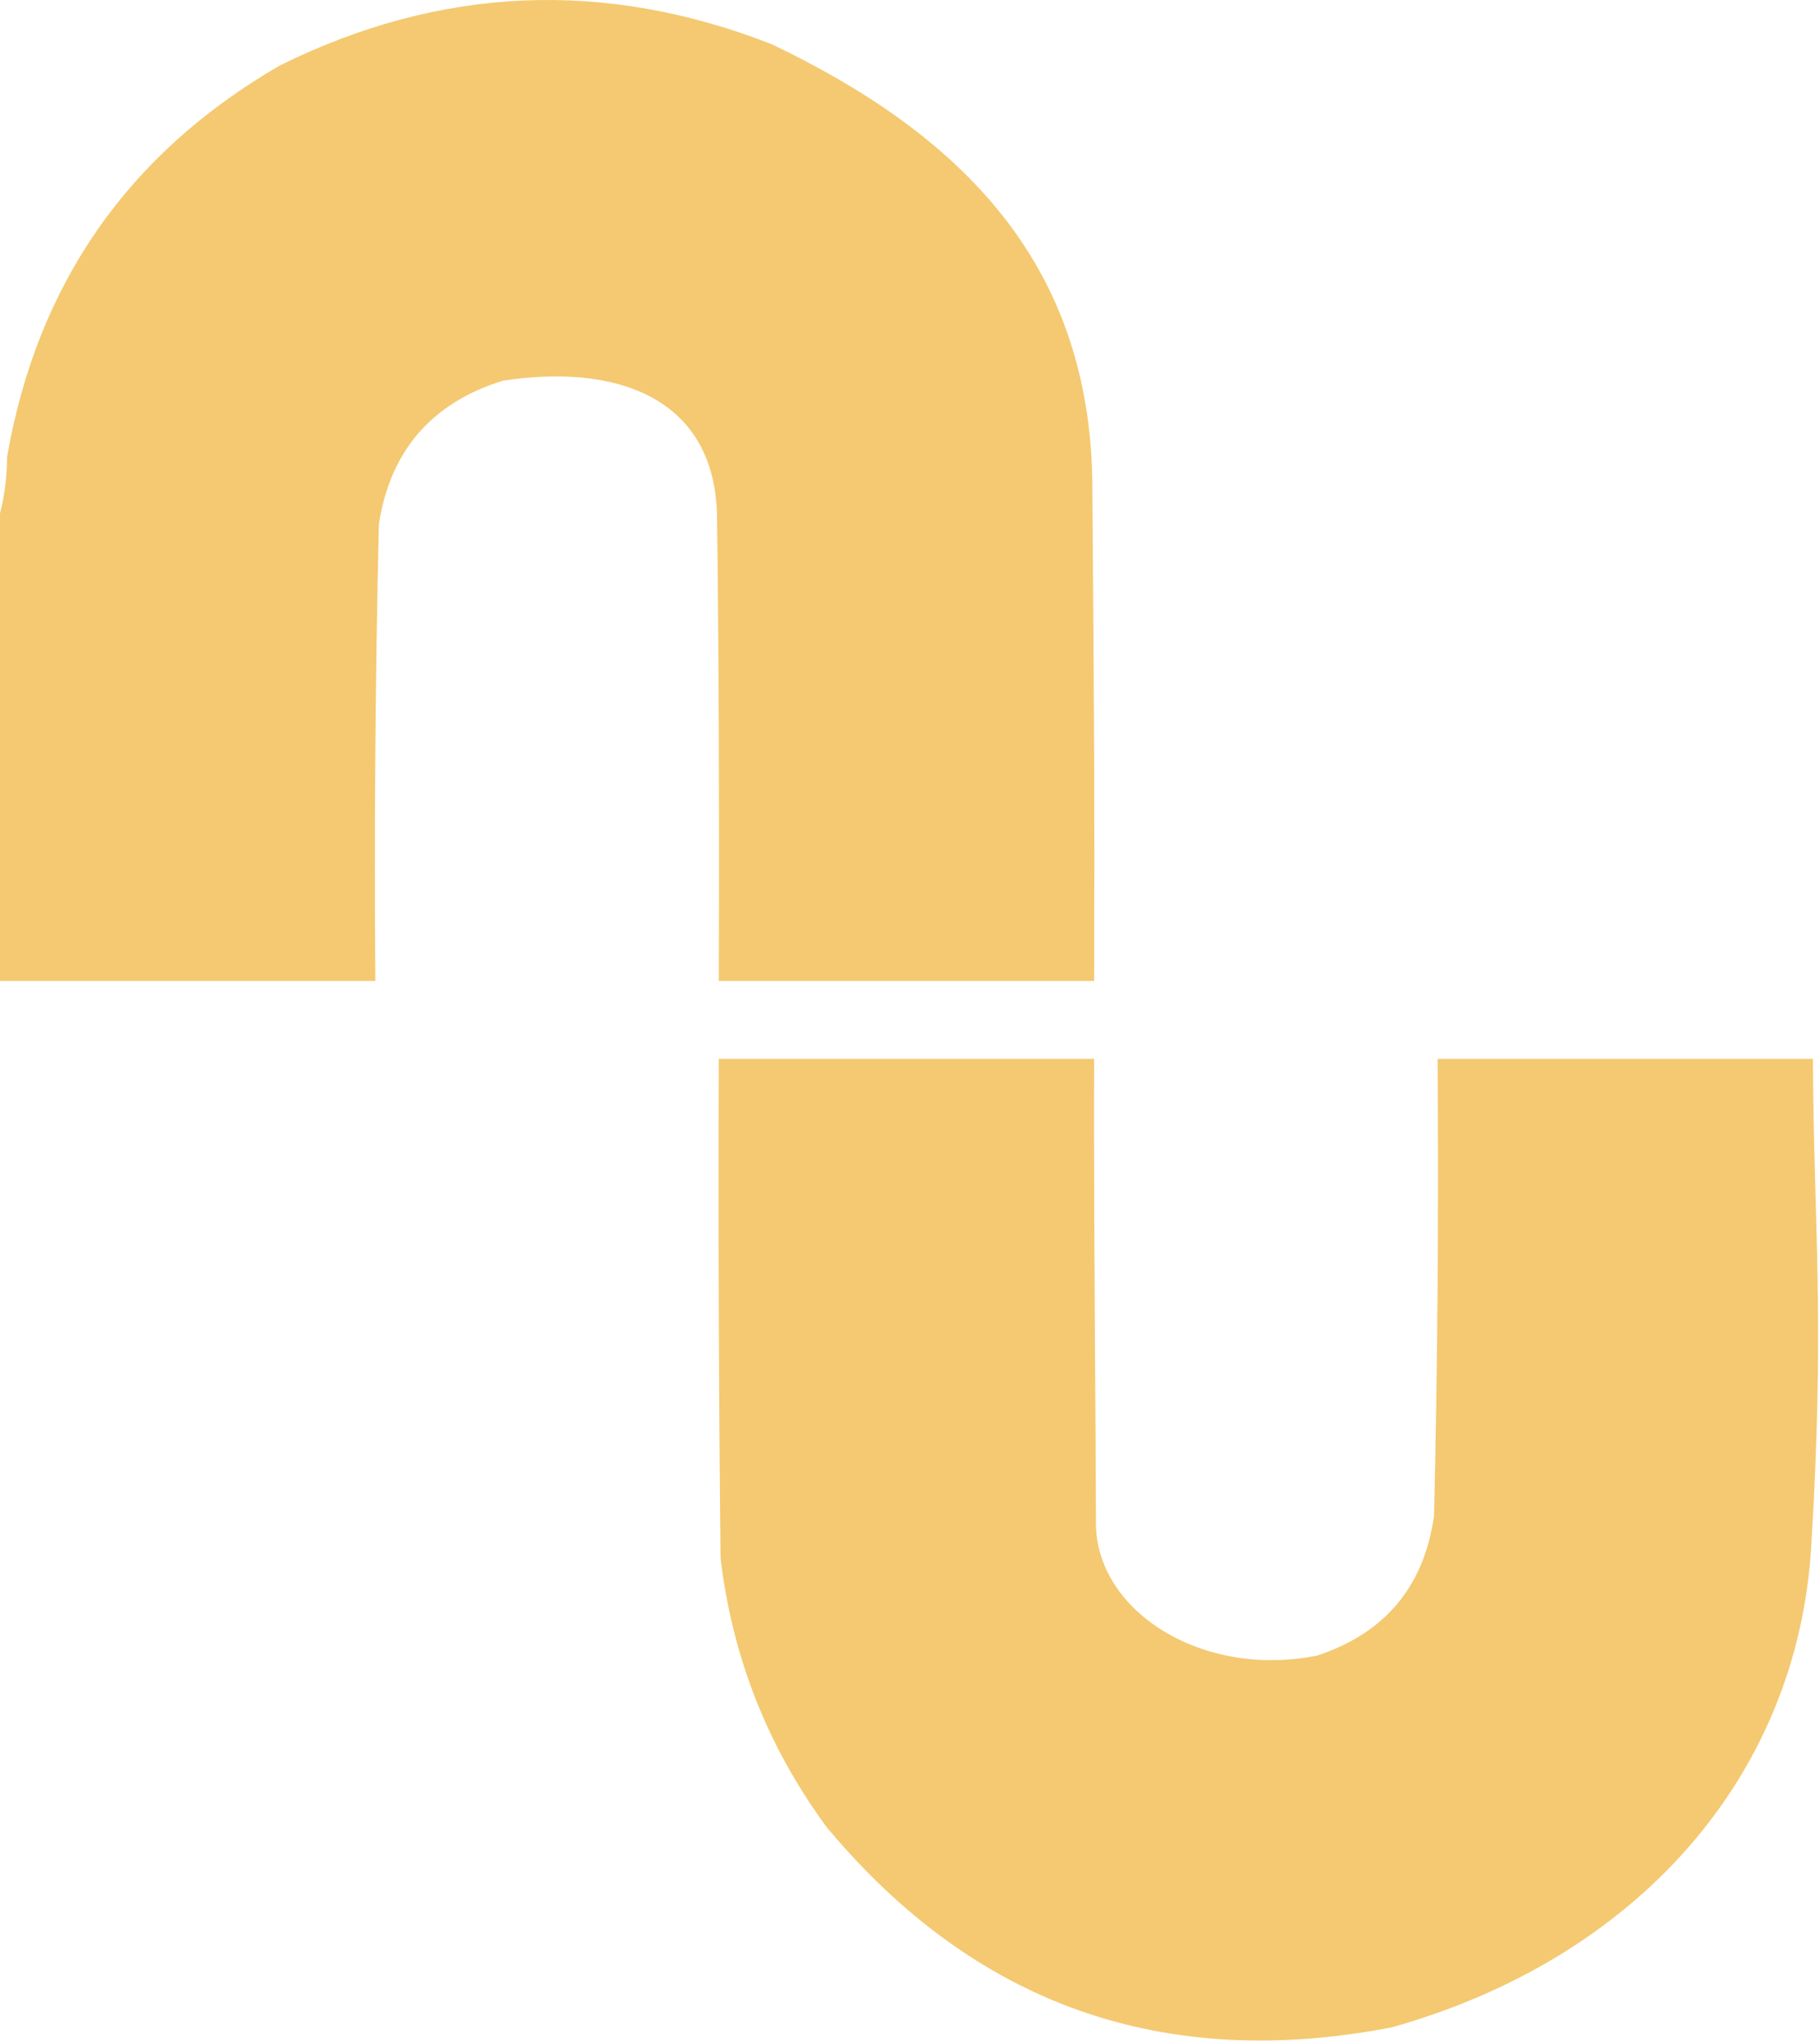
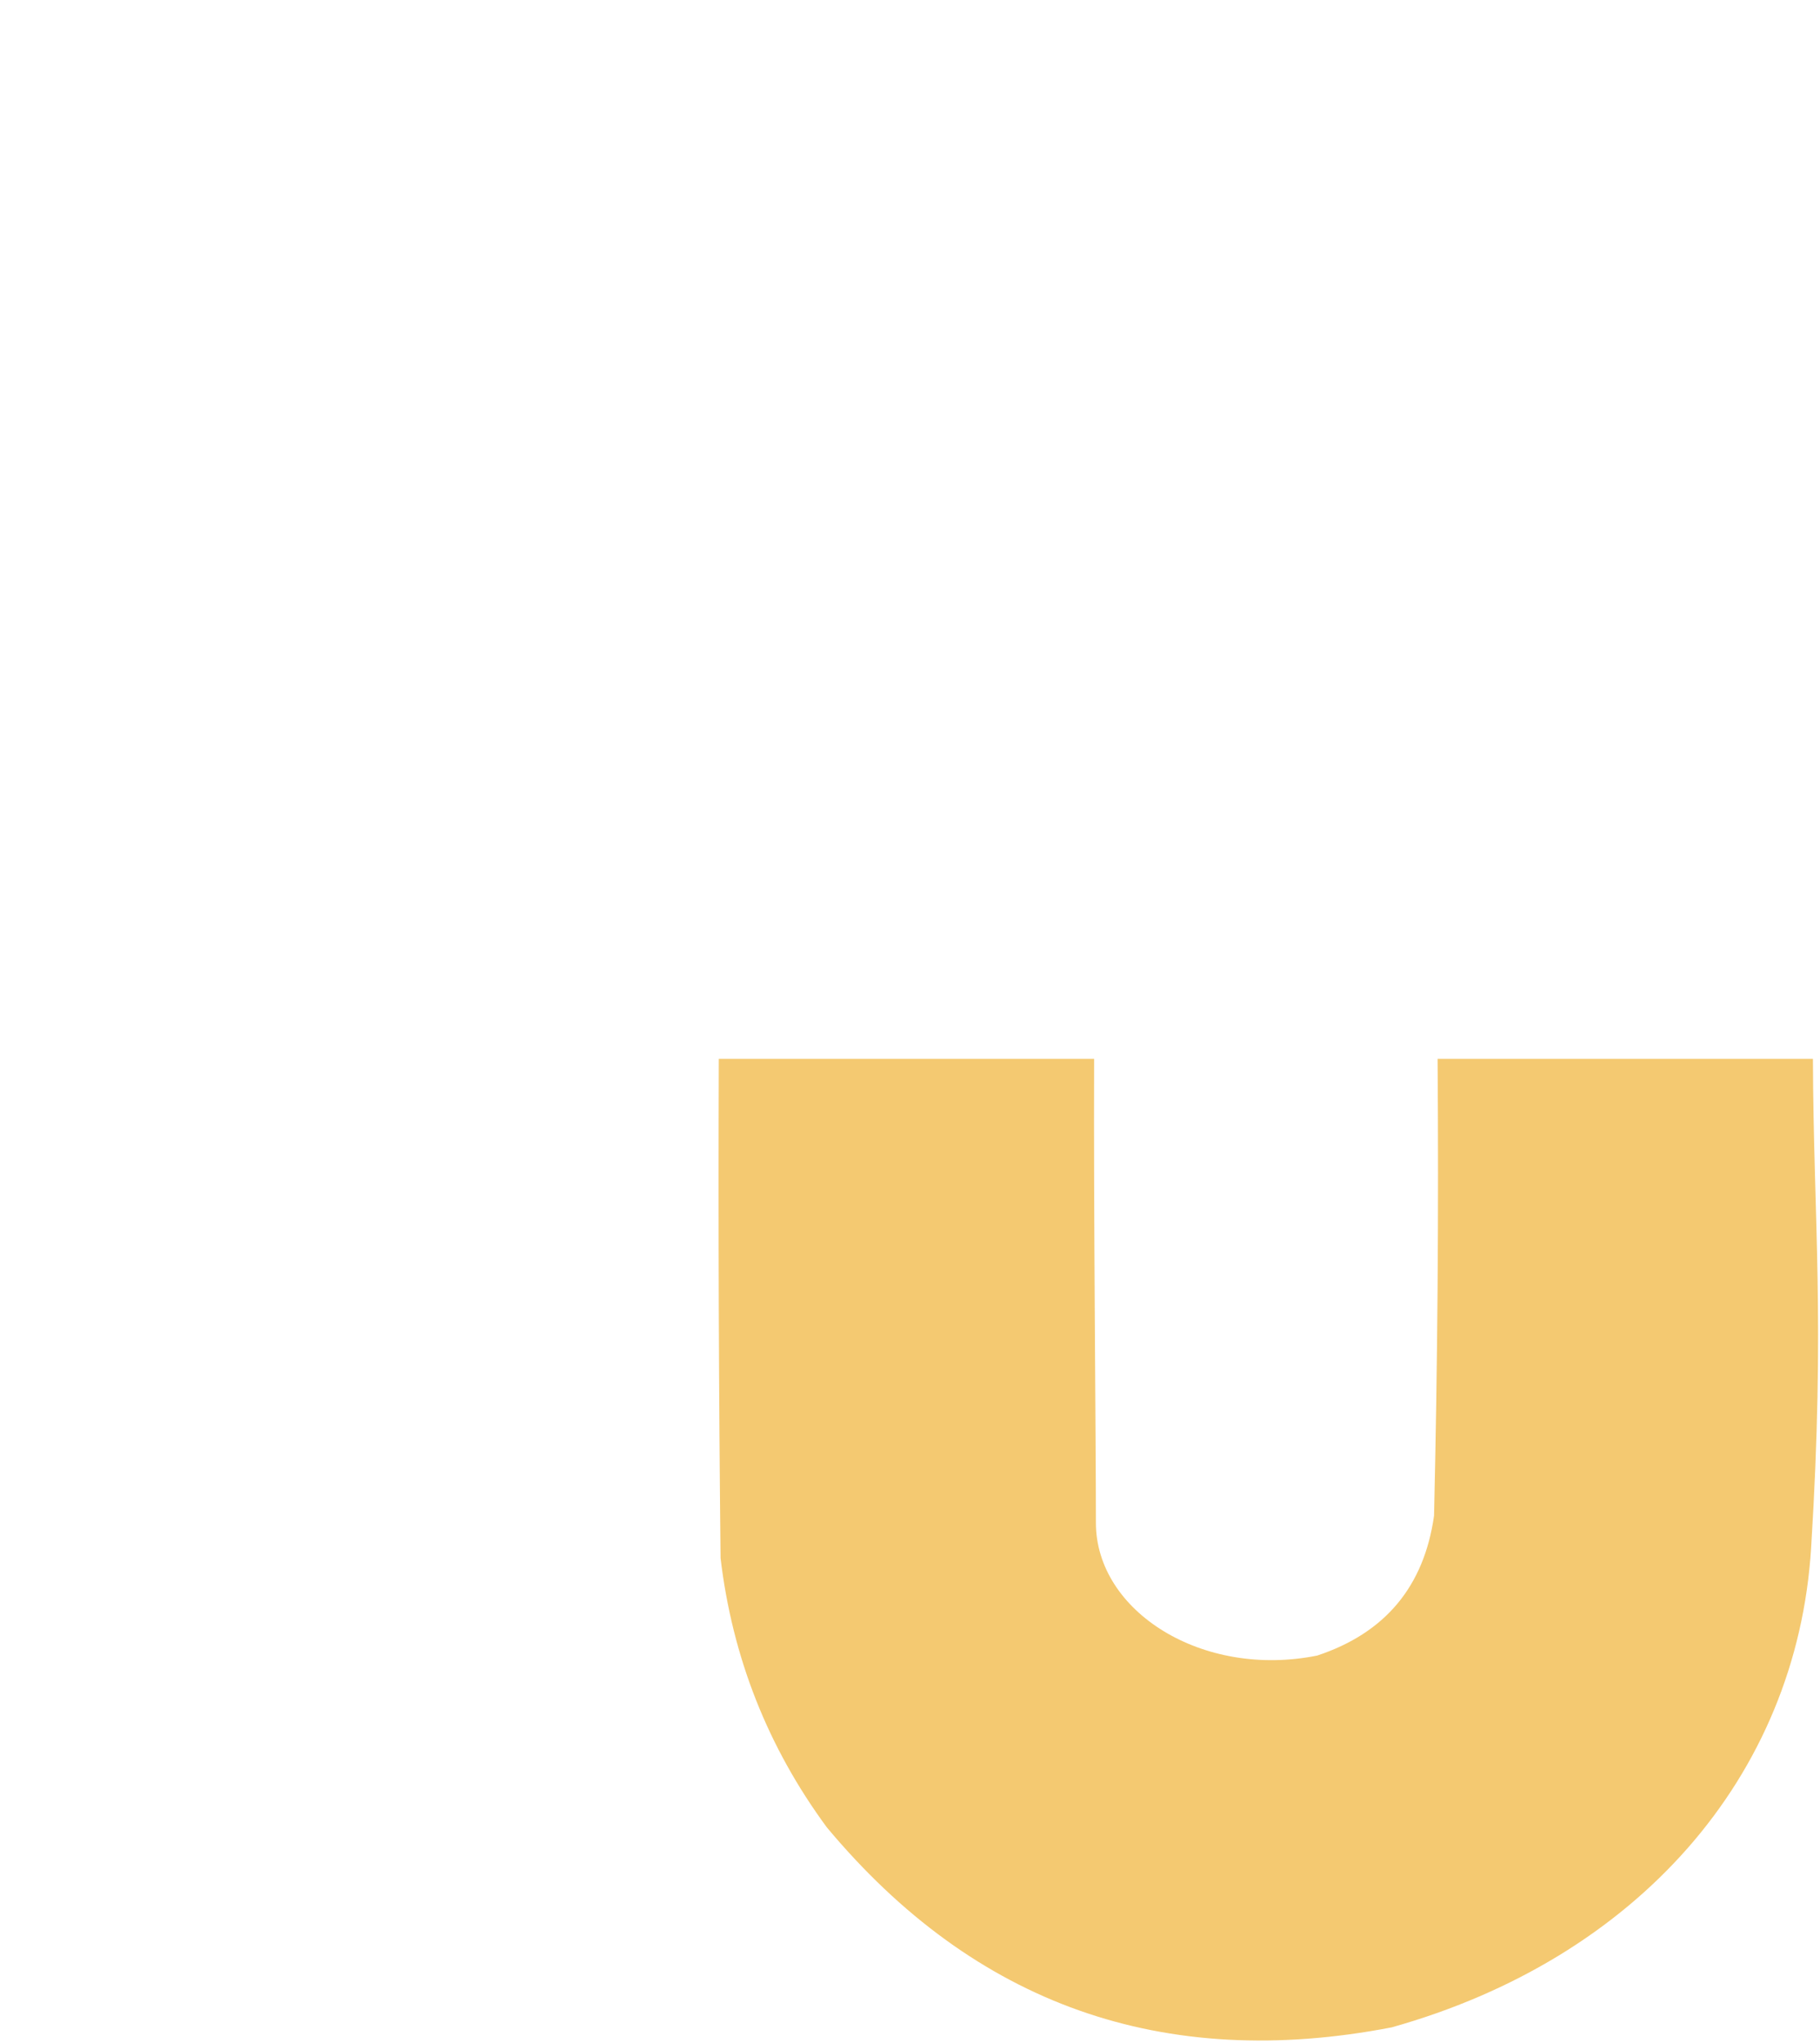
<svg xmlns="http://www.w3.org/2000/svg" width="514" height="577" viewBox="0 0 514 577" fill="none">
-   <path fill-rule="evenodd" clip-rule="evenodd" d="M107 148.007C106.001 190.837 105.668 233.837 106 277.007C70.667 277.007 35.333 277.007 0 277.007C0 233.007 0 189.007 0 145.007C1.306 139.891 1.973 134.558 2 129.007C10.507 80.143 36.173 43.31 79 18.507C124.402 -3.974 170.736 -5.974 218 12.507C270.427 37.631 308 73.507 308.5 137.007C309 200.507 309.167 230.339 309 277.007C273.667 277.007 238.333 277.007 203 277.007C203.167 233.339 203 180.007 202.5 146.007C202 112.007 173.769 102.618 142 107.507C121.891 113.779 110.224 127.279 107 148.007Z" fill="#F4C971" />
  <path fill-rule="evenodd" clip-rule="evenodd" d="M405 428.007C405.999 385.177 406.332 342.177 406 299.007C441.333 299.007 476.667 299.007 512 299.007C512.167 345.008 515.5 372.007 511.5 437.007C507.5 502.007 462.005 553.167 393 572.507C328.471 584.939 275.304 566.106 233.5 516.007C216.841 493.374 206.841 468.04 203.5 440.007C203 393.008 202.833 346.008 203 299.007C238.333 299.007 273.667 299.007 309 299.007C308.833 342.675 309.5 405.007 309.5 430.007C309.5 455.007 339.554 474.044 372 467.507C391.184 461.158 402.184 447.992 405 428.007Z" fill="#F4C971" />
</svg>